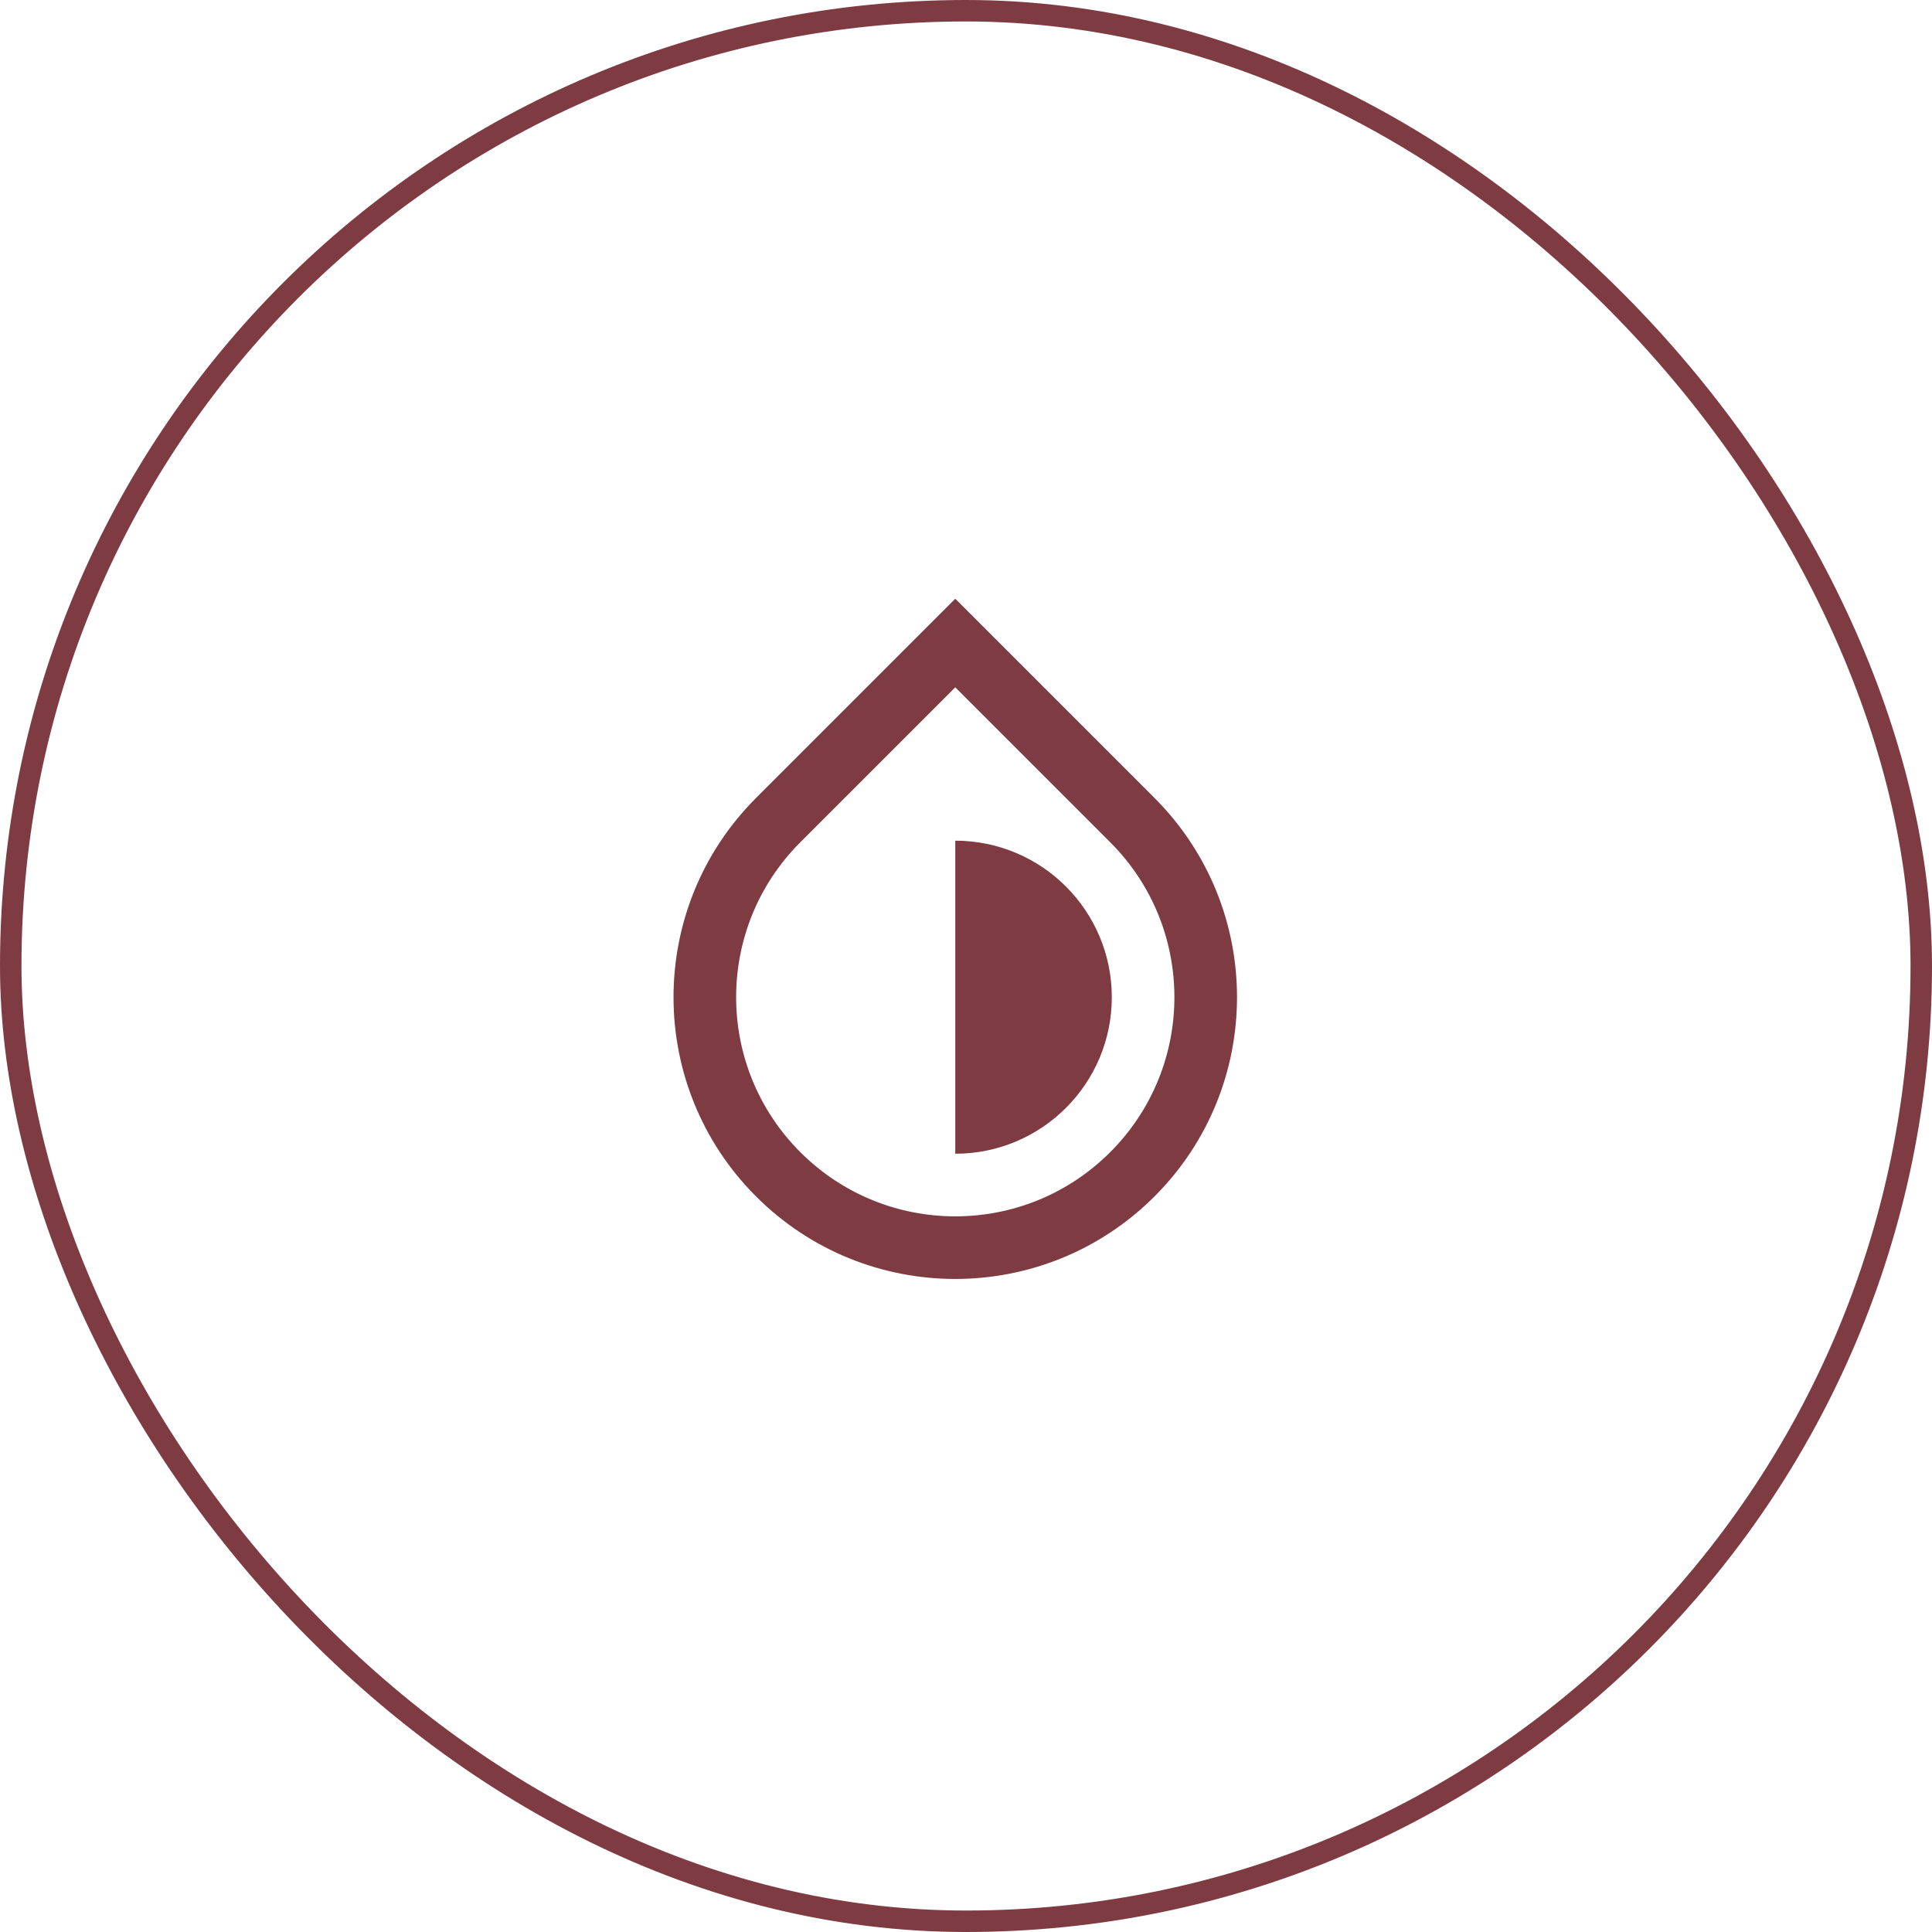
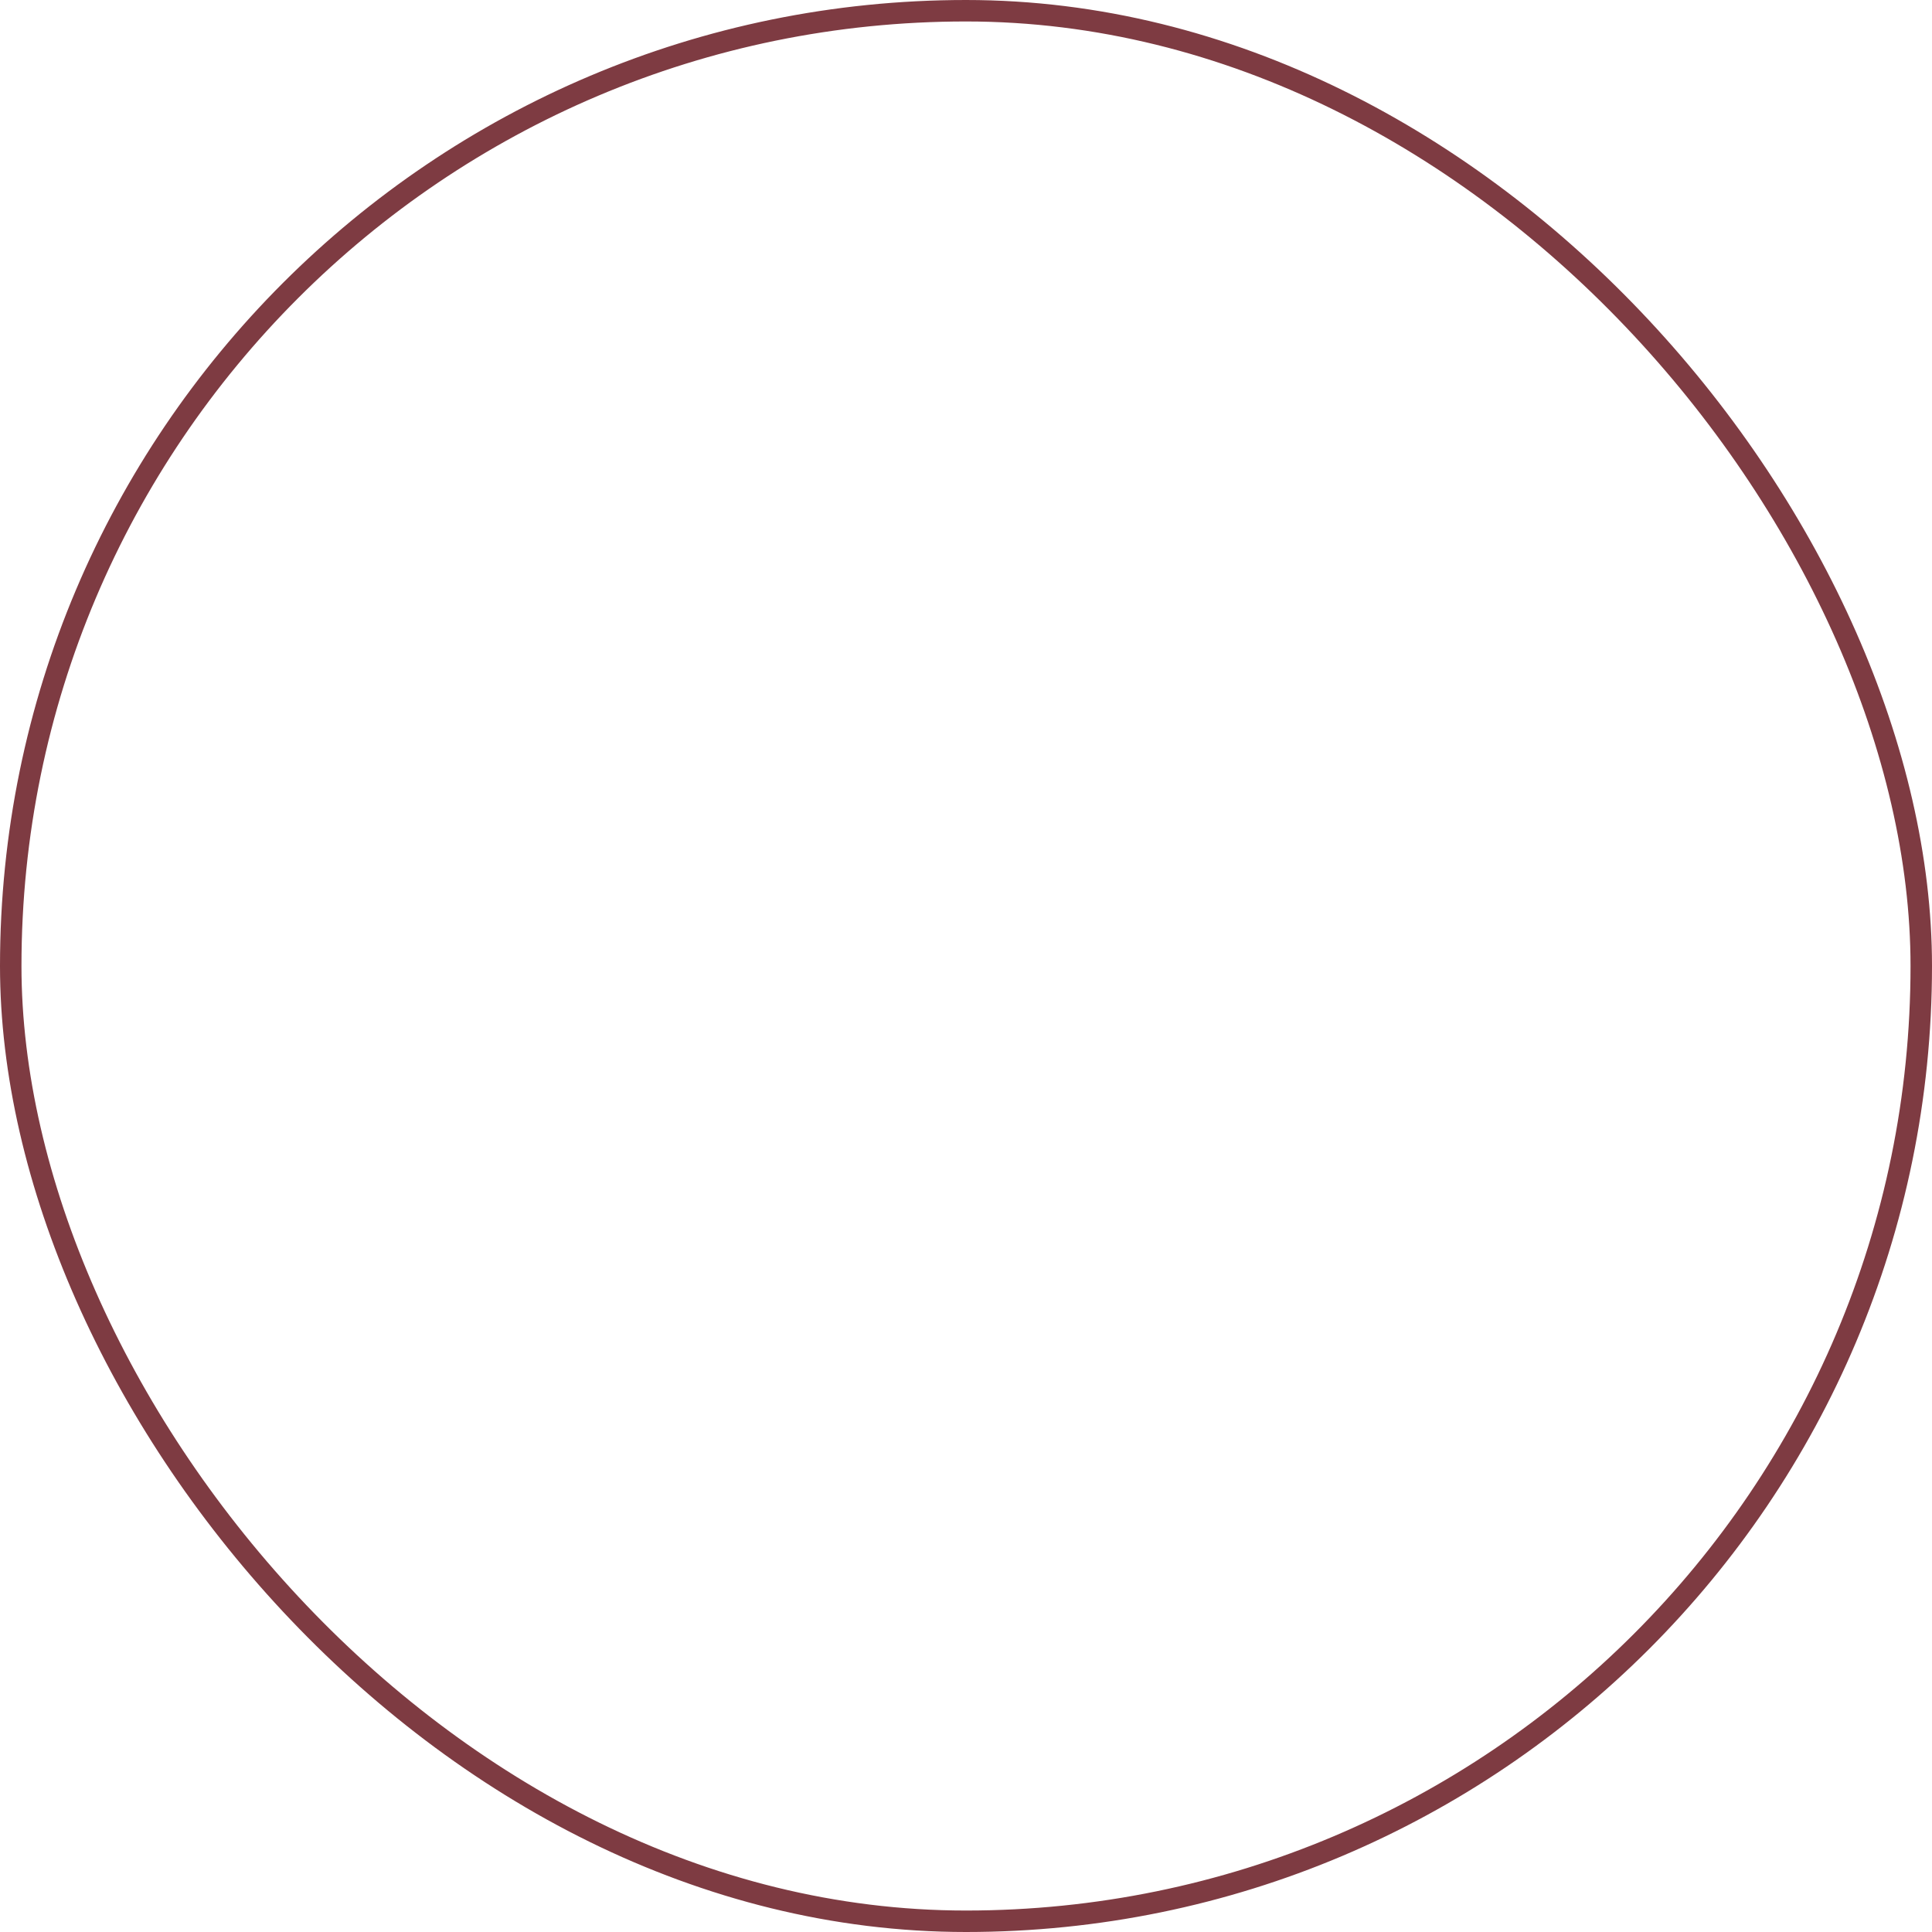
<svg xmlns="http://www.w3.org/2000/svg" width="90" height="90" viewBox="0 0 90 90" fill="none">
  <rect x="0.5" y="0.5" width="89" height="89" rx="44.5" stroke="#7E3B42" />
  <g clip-path="url(#clip0_552_147)">
-     <path d="M44.5 32.017L37.282 39.235C33.295 43.222 33.295 49.685 37.282 53.672C41.268 57.659 47.732 57.659 51.718 53.672C55.705 49.685 55.705 43.222 51.718 39.235L44.5 32.017ZM44.5 27.892L53.781 37.173C58.906 42.299 58.906 50.609 53.781 55.734C48.655 60.86 40.345 60.86 35.219 55.734C30.094 50.609 30.094 42.299 35.219 37.173L44.5 27.892ZM44.5 53.745V39.162C48.527 39.162 51.792 42.427 51.792 46.454C51.792 50.481 48.527 53.745 44.5 53.745Z" fill="#7E3B42" />
-   </g>
+     </g>
  <defs>
    <clipPath id="clip0_552_147">
      <rect width="35" height="35" fill="white" transform="translate(27 27.5)" />
    </clipPath>
  </defs>
</svg>